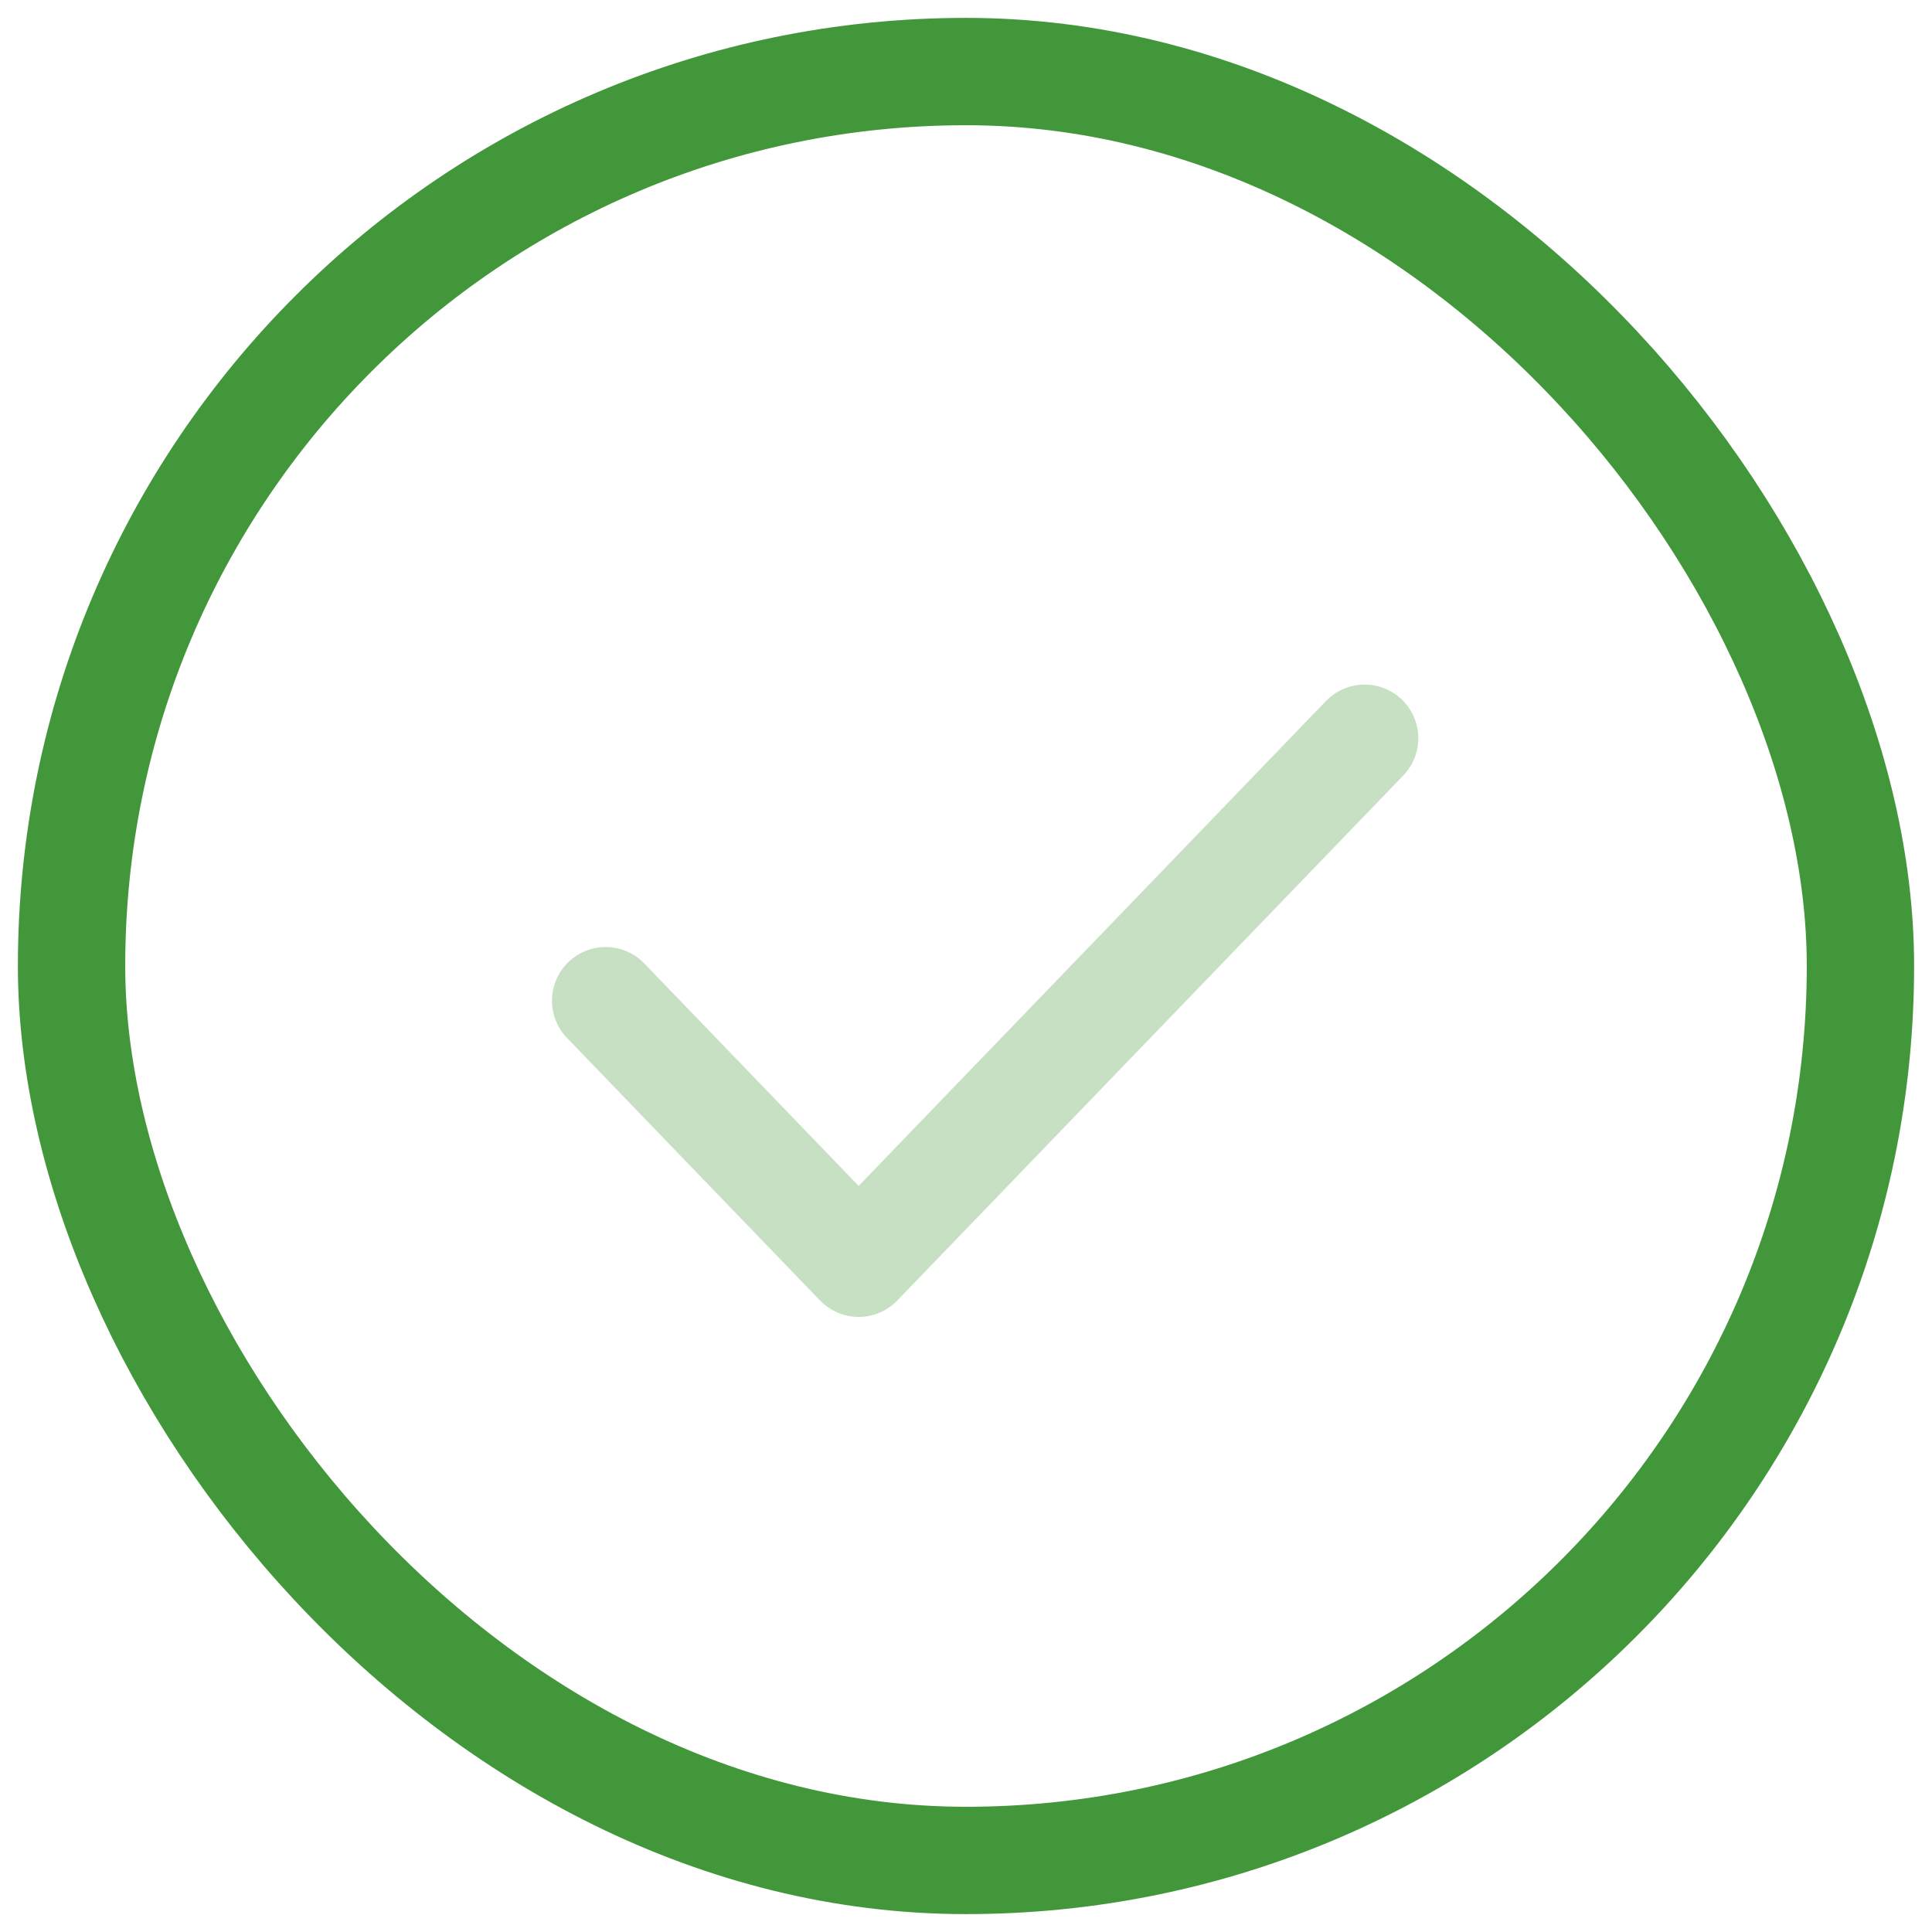
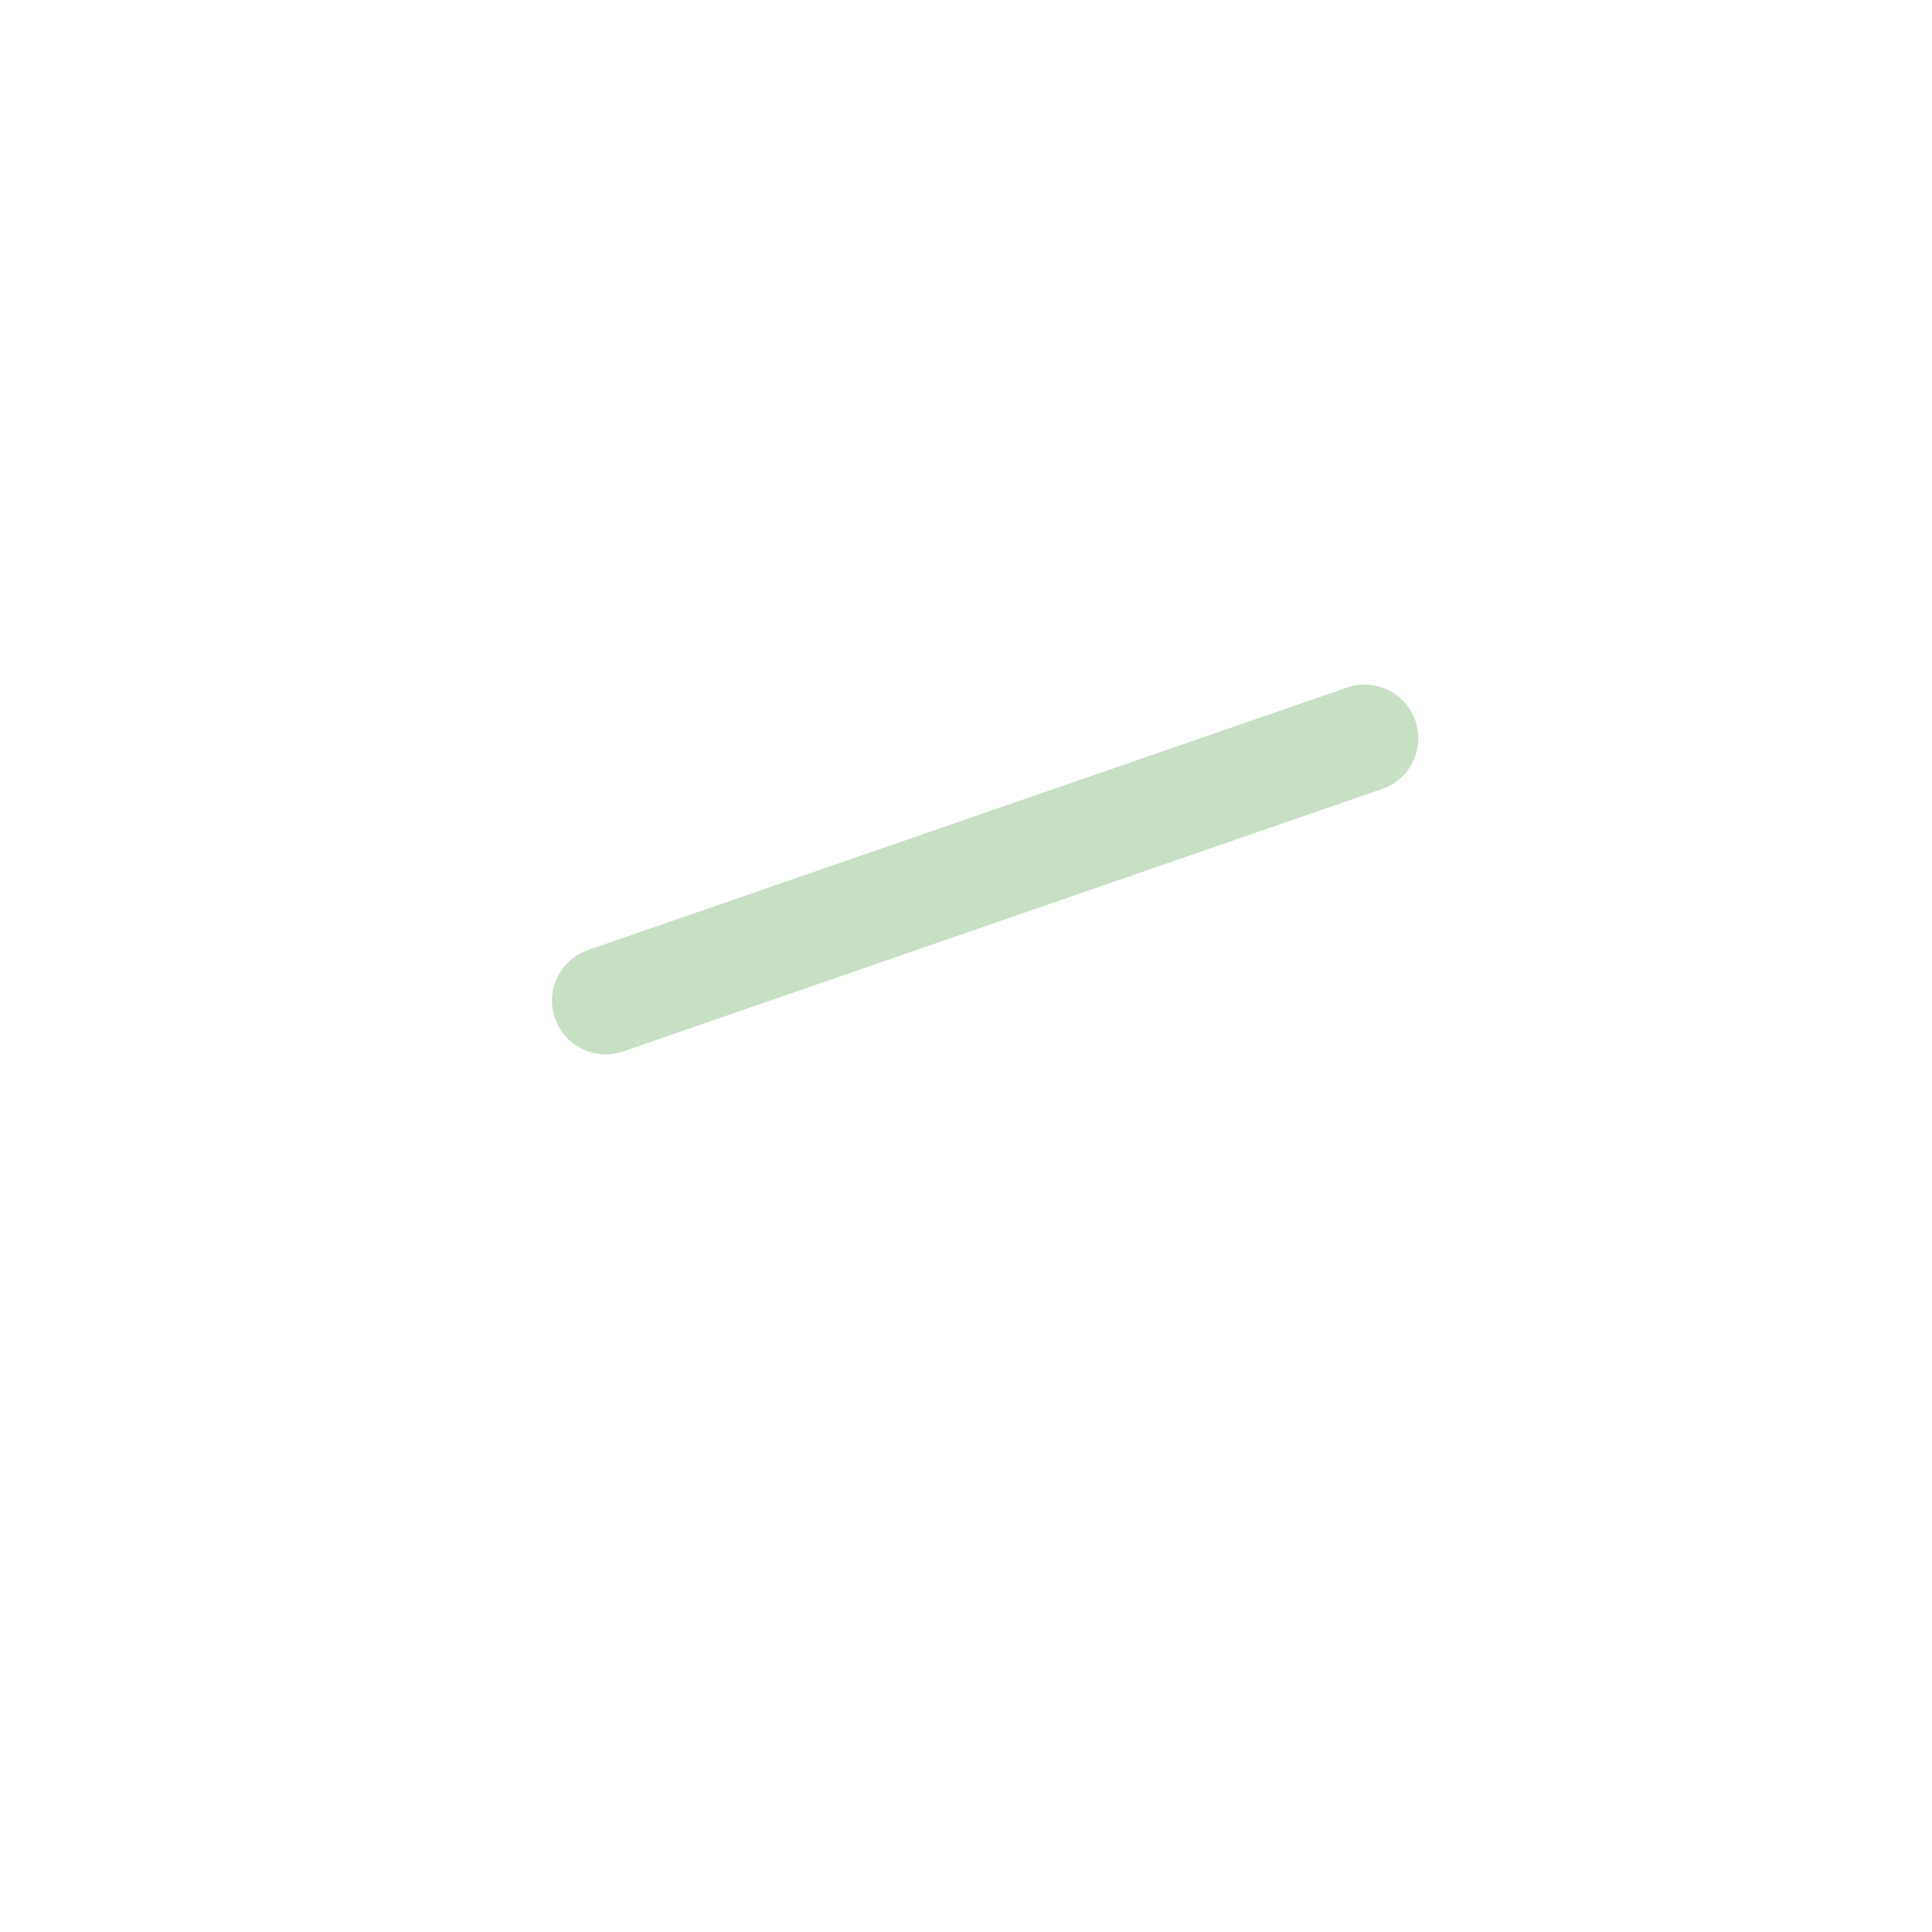
<svg xmlns="http://www.w3.org/2000/svg" width="27" height="27" viewBox="0 0 27 27" fill="none">
-   <rect x="1" y="1" width="25" height="25" rx="12.5" stroke="#43973B" stroke-width="1.5" />
-   <path opacity="0.3" d="M8.464 13.985L12 17.654L19.071 10.317" stroke="#43973B" stroke-width="1.5" stroke-linecap="round" stroke-linejoin="round" />
+   <path opacity="0.3" d="M8.464 13.985L19.071 10.317" stroke="#43973B" stroke-width="1.5" stroke-linecap="round" stroke-linejoin="round" />
</svg>